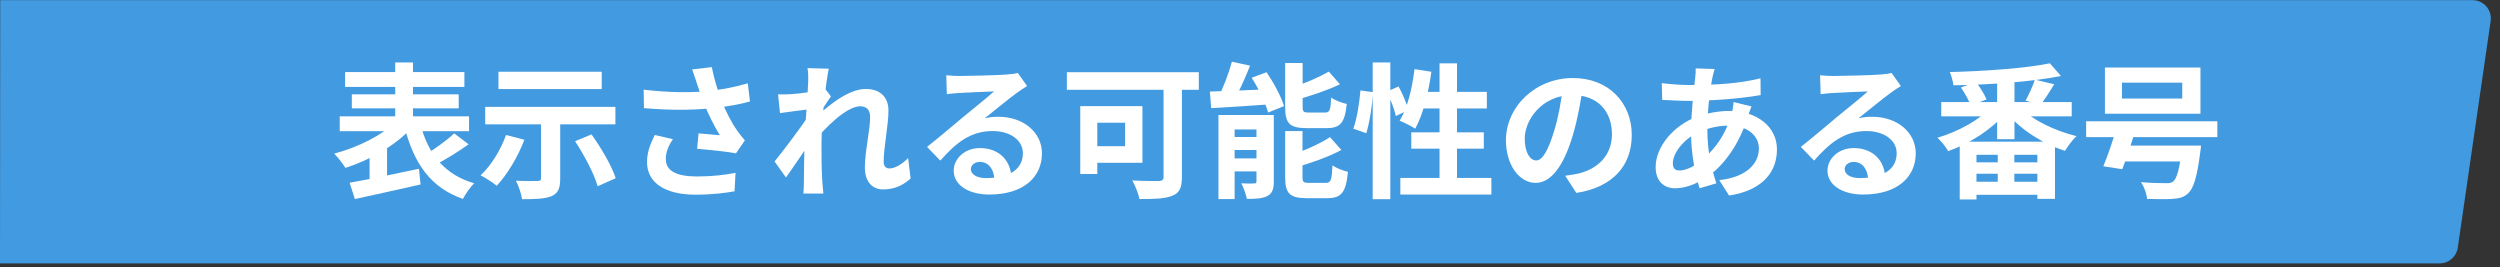
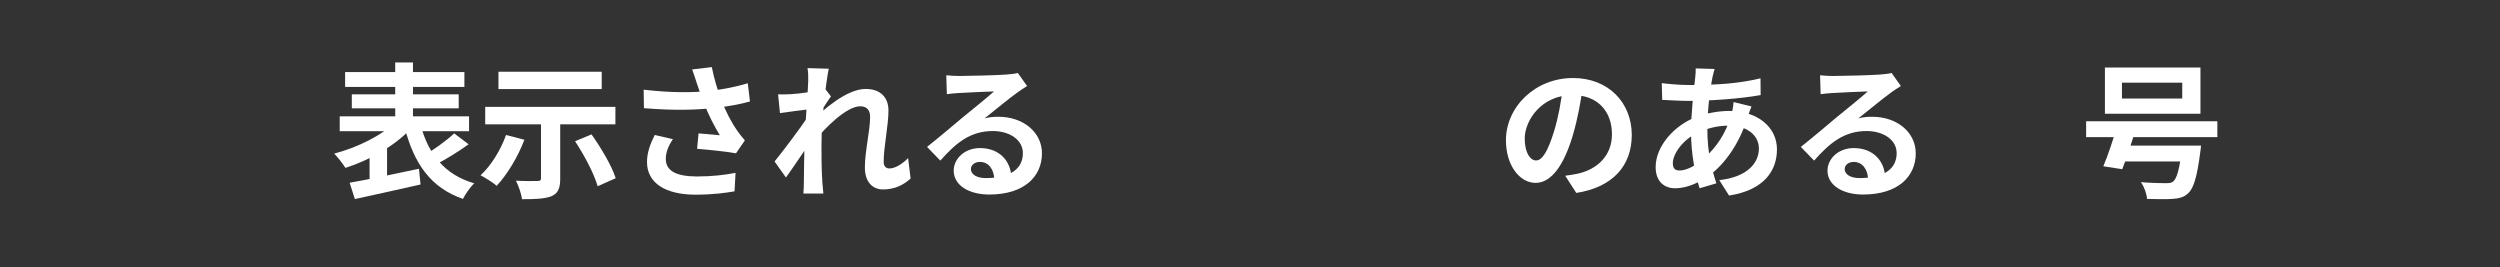
<svg xmlns="http://www.w3.org/2000/svg" width="309" height="33" viewBox="0 0 309 33" fill="none">
  <rect x="0" y="0" width="309" height="33" fill="#333333" stroke="none" />
-   <path d="M0.027 0.018H305.606C306.984 0.018 308.041 1.239 307.843 2.603L303.781 30.619C303.62 31.731 302.667 32.556 301.543 32.556H0L0.027 0.018Z" fill="#429AE0" />
  <path d="M42.656 8.906H57.398V10.742H42.656V8.906ZM43.484 11.66H56.696V13.388H43.484V11.66ZM41.99 14.378H57.974V16.214H41.99V14.378ZM48.848 7.718H51.044V15.926H48.848V7.718ZM48.866 15.062L50.738 15.944C48.812 18.014 45.626 19.832 42.692 20.75C42.368 20.228 41.756 19.436 41.306 18.986C44.15 18.248 47.282 16.7 48.866 15.062ZM51.98 15.404C52.916 18.986 54.914 21.596 58.622 22.658C58.136 23.09 57.524 23.99 57.218 24.584C53.186 23.18 51.188 20.192 50.018 15.782L51.98 15.404ZM56.138 16.484L57.92 17.834C56.57 18.806 54.95 19.796 53.708 20.408L52.34 19.256C53.546 18.554 55.166 17.402 56.138 16.484ZM43.214 22.586C45.392 22.208 48.704 21.524 51.782 20.858L51.98 22.802C49.154 23.45 46.094 24.116 43.862 24.602L43.214 22.586ZM45.68 18.932L47.102 17.51L47.84 17.708V22.892H45.68V18.932Z" fill="white" />
  <path d="M66.866 14.414H69.242V22.082C69.242 23.288 68.972 23.9 68.144 24.26C67.298 24.584 66.11 24.62 64.526 24.62C64.436 23.954 64.094 22.982 63.77 22.334C64.796 22.388 66.074 22.388 66.416 22.37C66.758 22.37 66.866 22.298 66.866 22.028V14.414ZM62.546 16.682L64.814 17.276C64.004 19.418 62.672 21.596 61.394 22.964C60.944 22.568 59.954 21.956 59.396 21.668C60.692 20.48 61.88 18.554 62.546 16.682ZM71.078 17.456L73.112 16.61C74.3 18.284 75.614 20.498 76.1 22.028L73.868 23.018C73.454 21.524 72.23 19.202 71.078 17.456ZM61.61 8.87H74.372V11.012H61.61V8.87ZM59.972 13.208H76.064V15.368H59.972V13.208Z" fill="white" />
  <path d="M86.108 10.238C85.982 9.824 85.766 9.176 85.55 8.582L87.98 8.294C88.25 9.68 88.682 11.102 89.114 12.254C89.672 13.766 90.518 15.314 91.112 16.142C91.418 16.592 91.742 16.97 92.066 17.348L90.968 18.95C89.96 18.752 87.674 18.518 86.162 18.392L86.342 16.484C87.224 16.574 88.412 16.664 88.97 16.718C88.322 15.656 87.53 14.144 86.972 12.65C86.576 11.66 86.324 10.832 86.108 10.238ZM79.556 11.084C82.922 11.48 85.658 11.462 87.818 11.228C89.42 11.03 91.004 10.724 92.426 10.292L92.696 12.542C91.508 12.884 89.96 13.154 88.52 13.316C86.126 13.604 83.282 13.676 79.592 13.37L79.556 11.084ZM83.174 17.204C82.58 18.068 82.292 18.86 82.292 19.634C82.292 21.164 83.642 21.794 86.108 21.812C88.07 21.812 89.654 21.614 90.914 21.362L90.788 23.648C89.762 23.828 88.142 24.062 85.964 24.062C82.274 24.062 79.97 22.64 79.97 20.03C79.97 18.932 80.312 17.906 80.924 16.682L83.174 17.204Z" fill="white" />
  <path d="M112.55 22.064C111.704 22.838 110.624 23.414 109.148 23.414C107.798 23.414 106.898 22.442 106.898 20.696C106.898 18.734 107.546 16.106 107.546 14.45C107.546 13.568 107.096 13.136 106.322 13.136C104.648 13.136 101.966 15.782 100.526 17.618L100.508 14.846C101.606 13.694 104.612 10.994 106.988 10.994C108.932 10.994 109.814 12.146 109.814 13.658C109.814 15.512 109.22 18.158 109.22 20.03C109.22 20.498 109.472 20.822 109.922 20.822C110.588 20.822 111.434 20.354 112.244 19.544L112.55 22.064ZM100.112 13.496C99.302 13.586 97.592 13.802 96.404 13.982L96.17 11.66C96.674 11.678 97.088 11.678 97.736 11.642C98.87 11.588 101.174 11.246 101.984 10.976L102.704 11.912C102.398 12.326 101.84 13.208 101.534 13.676L100.49 17.06C99.698 18.212 98.096 20.624 97.142 21.938L95.738 19.958C96.872 18.554 99.032 15.71 99.932 14.288L99.968 13.82L100.112 13.496ZM99.896 10.022C99.896 9.518 99.914 8.978 99.806 8.42L102.434 8.492C102.128 9.932 101.534 14.648 101.534 17.87C101.534 19.328 101.534 20.858 101.642 22.532C101.66 22.856 101.732 23.522 101.768 23.918H99.302C99.338 23.504 99.356 22.874 99.356 22.586C99.374 20.84 99.392 19.634 99.446 17.384C99.5 15.782 99.896 10.742 99.896 10.022Z" fill="white" />
  <path d="M116.96 9.302C117.464 9.356 118.076 9.392 118.58 9.392C119.552 9.392 123.386 9.302 124.412 9.212C125.168 9.158 125.582 9.086 125.798 9.014L126.95 10.634C126.536 10.904 126.104 11.156 125.708 11.462C124.736 12.146 122.846 13.73 121.694 14.63C122.306 14.468 122.846 14.432 123.404 14.432C126.464 14.432 128.786 16.34 128.786 18.95C128.786 21.794 126.626 24.044 122.27 24.044C119.768 24.044 117.878 22.91 117.878 21.092C117.878 19.634 119.21 18.302 121.118 18.302C123.584 18.302 124.952 19.958 125.006 21.938L122.9 22.208C122.864 20.912 122.18 20.012 121.118 20.012C120.452 20.012 120.002 20.426 120.002 20.894C120.002 21.56 120.74 22.01 121.838 22.01C124.88 22.01 126.428 20.858 126.428 18.932C126.428 17.294 124.808 16.196 122.702 16.196C119.93 16.196 118.148 17.672 116.222 19.85L114.584 18.158C115.862 17.15 118.04 15.314 119.084 14.432C120.092 13.604 121.982 12.092 122.864 11.3C121.946 11.336 119.462 11.426 118.49 11.498C118.004 11.534 117.446 11.57 117.032 11.642L116.96 9.302Z" fill="white" />
-   <path d="M143.816 9.518H146.084V21.902C146.084 23.198 145.778 23.846 144.914 24.188C144.014 24.566 142.7 24.602 140.846 24.602C140.72 23.954 140.288 22.892 139.946 22.298C141.242 22.388 142.808 22.37 143.24 22.37C143.672 22.352 143.816 22.226 143.816 21.848V9.518ZM133.52 13.118H135.626V21.506H133.52V13.118ZM134.42 13.118H141.206V20.12H134.42V18.068H139.064V15.17H134.42V13.118ZM131.864 8.924H148.172V11.102H131.864V8.924Z" fill="white" />
-   <path d="M152.258 7.628L154.508 8.114C153.86 9.77 153.05 11.534 152.366 12.686L150.494 12.2C151.142 10.976 151.88 9.068 152.258 7.628ZM149.54 11.318C151.484 11.264 154.4 11.138 157.19 11.012L157.172 12.884C154.526 13.082 151.754 13.244 149.702 13.37L149.54 11.318ZM150.602 14.216H156.326V15.998H152.6V24.602H150.602V14.216ZM155.3 14.216H157.442V22.442C157.442 23.36 157.262 23.9 156.65 24.224C156.02 24.548 155.21 24.584 154.112 24.584C154.004 24.008 153.698 23.18 153.428 22.658C154.058 22.694 154.778 22.694 155.012 22.676C155.228 22.676 155.3 22.622 155.3 22.388V14.216ZM151.52 16.934H156.506V18.536H151.52V16.934ZM151.52 19.58H156.506V21.182H151.52V19.58ZM158.846 7.79H161.006V13.19C161.006 13.82 161.114 13.91 161.798 13.91C162.086 13.91 163.382 13.91 163.76 13.91C164.354 13.91 164.462 13.64 164.534 12.056C164.984 12.398 165.866 12.722 166.46 12.848C166.226 15.188 165.65 15.836 163.976 15.836C163.526 15.836 161.906 15.836 161.492 15.836C159.368 15.836 158.846 15.224 158.846 13.226V7.79ZM164.246 8.852L165.614 10.418C164.012 11.192 161.924 11.876 160.142 12.362C160.052 11.93 159.764 11.282 159.53 10.868C161.204 10.346 163.058 9.536 164.246 8.852ZM158.846 16.196H160.988V21.866C160.988 22.532 161.114 22.604 161.816 22.604C162.122 22.604 163.472 22.604 163.868 22.604C164.498 22.604 164.606 22.28 164.696 20.444C165.146 20.768 166.01 21.11 166.604 21.236C166.37 23.774 165.794 24.494 164.066 24.494C163.616 24.494 161.942 24.494 161.51 24.494C159.386 24.494 158.846 23.882 158.846 21.884V16.196ZM164.39 16.952L165.794 18.536C164.156 19.418 161.978 20.174 160.124 20.696C160.016 20.282 159.71 19.598 159.494 19.184C161.24 18.626 163.166 17.744 164.39 16.952ZM154.706 9.608L156.542 8.924C157.424 10.22 158.36 11.93 158.702 13.118L156.74 13.91C156.434 12.758 155.57 10.958 154.706 9.608Z" fill="white" />
-   <path d="M169.664 7.718H171.842V24.62H169.664V7.718ZM168.152 11.174L169.7 11.39C169.61 12.956 169.304 15.098 168.872 16.466L167.27 15.908C167.72 14.684 168.026 12.668 168.152 11.174ZM171.41 11.318L172.868 10.688C173.372 11.624 173.894 12.848 174.074 13.604L172.526 14.342C172.364 13.55 171.878 12.29 171.41 11.318ZM174.83 8.546L176.918 8.87C176.558 11.552 175.856 14.216 174.92 15.908C174.488 15.602 173.516 15.134 172.994 14.918C173.948 13.406 174.542 10.958 174.83 8.546ZM175.46 11.354H183.776V13.406H174.848L175.46 11.354ZM177.926 7.826H180.086V23.18H177.926V7.826ZM174.434 16.358H183.398V18.374H174.434V16.358ZM173.084 21.992H184.334V24.044H173.084V21.992Z" fill="white" />
  <path d="M195.638 10.67C195.386 12.506 195.026 14.612 194.396 16.736C193.316 20.372 191.768 22.604 189.806 22.604C187.79 22.604 186.134 20.39 186.134 17.348C186.134 13.208 189.752 9.644 194.414 9.644C198.86 9.644 201.686 12.74 201.686 16.682C201.686 20.462 199.364 23.144 194.828 23.846L193.46 21.722C194.162 21.632 194.666 21.542 195.152 21.434C197.438 20.876 199.238 19.238 199.238 16.592C199.238 13.766 197.474 11.75 194.36 11.75C190.544 11.75 188.456 14.864 188.456 17.132C188.456 18.95 189.176 19.832 189.86 19.832C190.634 19.832 191.318 18.68 192.074 16.25C192.596 14.558 192.992 12.488 193.172 10.598L195.638 10.67Z" fill="white" />
  <path d="M211.928 8.528C211.82 8.87 211.748 9.194 211.676 9.482C211.334 11.156 211.028 13.748 211.028 15.98C211.028 18.824 211.55 20.84 212.144 22.658L210.074 23.27C209.534 21.65 209.012 18.986 209.012 16.34C209.012 13.982 209.336 11.336 209.534 9.554C209.57 9.194 209.606 8.78 209.588 8.456L211.928 8.528ZM208.706 10.508C212.126 10.508 214.844 10.346 217.598 9.68L217.616 11.75C215.15 12.2 211.37 12.47 208.652 12.47C207.698 12.47 206.294 12.38 205.448 12.344L205.394 10.274C206.042 10.364 207.608 10.508 208.706 10.508ZM216.482 13.154C216.338 13.478 216.068 14.306 215.942 14.684C214.916 17.924 213.062 20.354 211.352 21.614C210.182 22.478 208.616 23.27 207.05 23.27C205.736 23.27 204.638 22.478 204.638 20.642C204.638 18.104 206.906 15.458 209.768 14.414C210.956 13.982 212.432 13.712 213.782 13.712C217.148 13.712 219.632 15.656 219.632 18.464C219.632 21.02 218.12 23.486 213.71 24.17L212.504 22.262C215.978 21.884 217.4 20.138 217.4 18.356C217.4 16.826 216.086 15.53 213.656 15.53C212.018 15.53 210.722 15.998 209.84 16.394C208.04 17.24 206.762 18.968 206.762 20.174C206.762 20.768 206.996 21.074 207.59 21.074C208.436 21.074 209.642 20.48 210.74 19.454C212.054 18.248 213.278 16.646 213.998 14.162C214.124 13.784 214.25 13.01 214.268 12.614L216.482 13.154Z" fill="white" />
  <path d="M224.96 9.302C225.464 9.356 226.076 9.392 226.58 9.392C227.552 9.392 231.386 9.302 232.412 9.212C233.168 9.158 233.582 9.086 233.798 9.014L234.95 10.634C234.536 10.904 234.104 11.156 233.708 11.462C232.736 12.146 230.846 13.73 229.694 14.63C230.306 14.468 230.846 14.432 231.404 14.432C234.464 14.432 236.786 16.34 236.786 18.95C236.786 21.794 234.626 24.044 230.27 24.044C227.768 24.044 225.878 22.91 225.878 21.092C225.878 19.634 227.21 18.302 229.118 18.302C231.584 18.302 232.952 19.958 233.006 21.938L230.9 22.208C230.864 20.912 230.18 20.012 229.118 20.012C228.452 20.012 228.002 20.426 228.002 20.894C228.002 21.56 228.74 22.01 229.838 22.01C232.88 22.01 234.428 20.858 234.428 18.932C234.428 17.294 232.808 16.196 230.702 16.196C227.93 16.196 226.148 17.672 224.222 19.85L222.584 18.158C223.862 17.15 226.04 15.314 227.084 14.432C228.092 13.604 229.982 12.092 230.864 11.3C229.946 11.336 227.462 11.426 226.49 11.498C226.004 11.534 225.446 11.57 225.032 11.642L224.96 9.302Z" fill="white" />
-   <path d="M239.936 12.614H256.064V14.378H239.936V12.614ZM246.848 9.554H248.99V17.204H246.848V9.554ZM253.364 7.826L254.732 9.392C251.078 10.13 245.858 10.472 241.448 10.544C241.394 10.076 241.178 9.338 240.998 8.906C245.354 8.798 250.394 8.438 253.364 7.826ZM246.11 13.226L247.856 14C246.182 15.998 243.428 17.762 240.8 18.68C240.512 18.194 239.918 17.42 239.468 17.024C241.988 16.286 244.706 14.81 246.11 13.226ZM249.71 13.28C251.168 14.828 253.994 16.178 256.658 16.826C256.172 17.258 255.56 18.104 255.236 18.644C252.536 17.798 249.746 16.034 248.072 13.982L249.71 13.28ZM251.51 9.842L253.904 10.418C253.31 11.39 252.68 12.344 252.212 12.992L250.358 12.434C250.772 11.696 251.258 10.616 251.51 9.842ZM242.366 10.814L244.22 10.13C244.724 10.778 245.3 11.678 245.534 12.29L243.59 13.046C243.374 12.452 242.852 11.498 242.366 10.814ZM242.222 17.51H253.994V24.584H251.816V19.13H244.292V24.656H242.222V17.51ZM243.032 20.066H253.004V21.47H243.032V20.066ZM243.032 22.46H253.004V24.08H243.032V22.46ZM246.92 18.5H248.972V23.558H246.92V18.5Z" fill="white" />
  <path d="M262.274 10.22V12.182H269.726V10.22H262.274ZM260.168 8.348H271.976V14.054H260.168V8.348ZM257.846 14.99H274.064V16.952H257.846V14.99ZM261.68 17.996H270.5V19.958H261.68V17.996ZM269.708 17.996H272.048C272.048 17.996 271.994 18.608 271.94 18.896C271.562 21.848 271.13 23.27 270.464 23.882C269.924 24.404 269.33 24.53 268.484 24.584C267.8 24.638 266.612 24.62 265.37 24.584C265.334 23.954 265.028 23.09 264.614 22.514C265.82 22.622 267.152 22.64 267.692 22.64C268.106 22.64 268.34 22.622 268.574 22.46C269.06 22.1 269.42 20.822 269.69 18.284L269.708 17.996ZM261.68 15.53L264.002 15.854C263.498 17.564 262.832 19.598 262.31 20.912L259.97 20.552C260.528 19.238 261.23 17.168 261.68 15.53Z" fill="white" />
</svg>